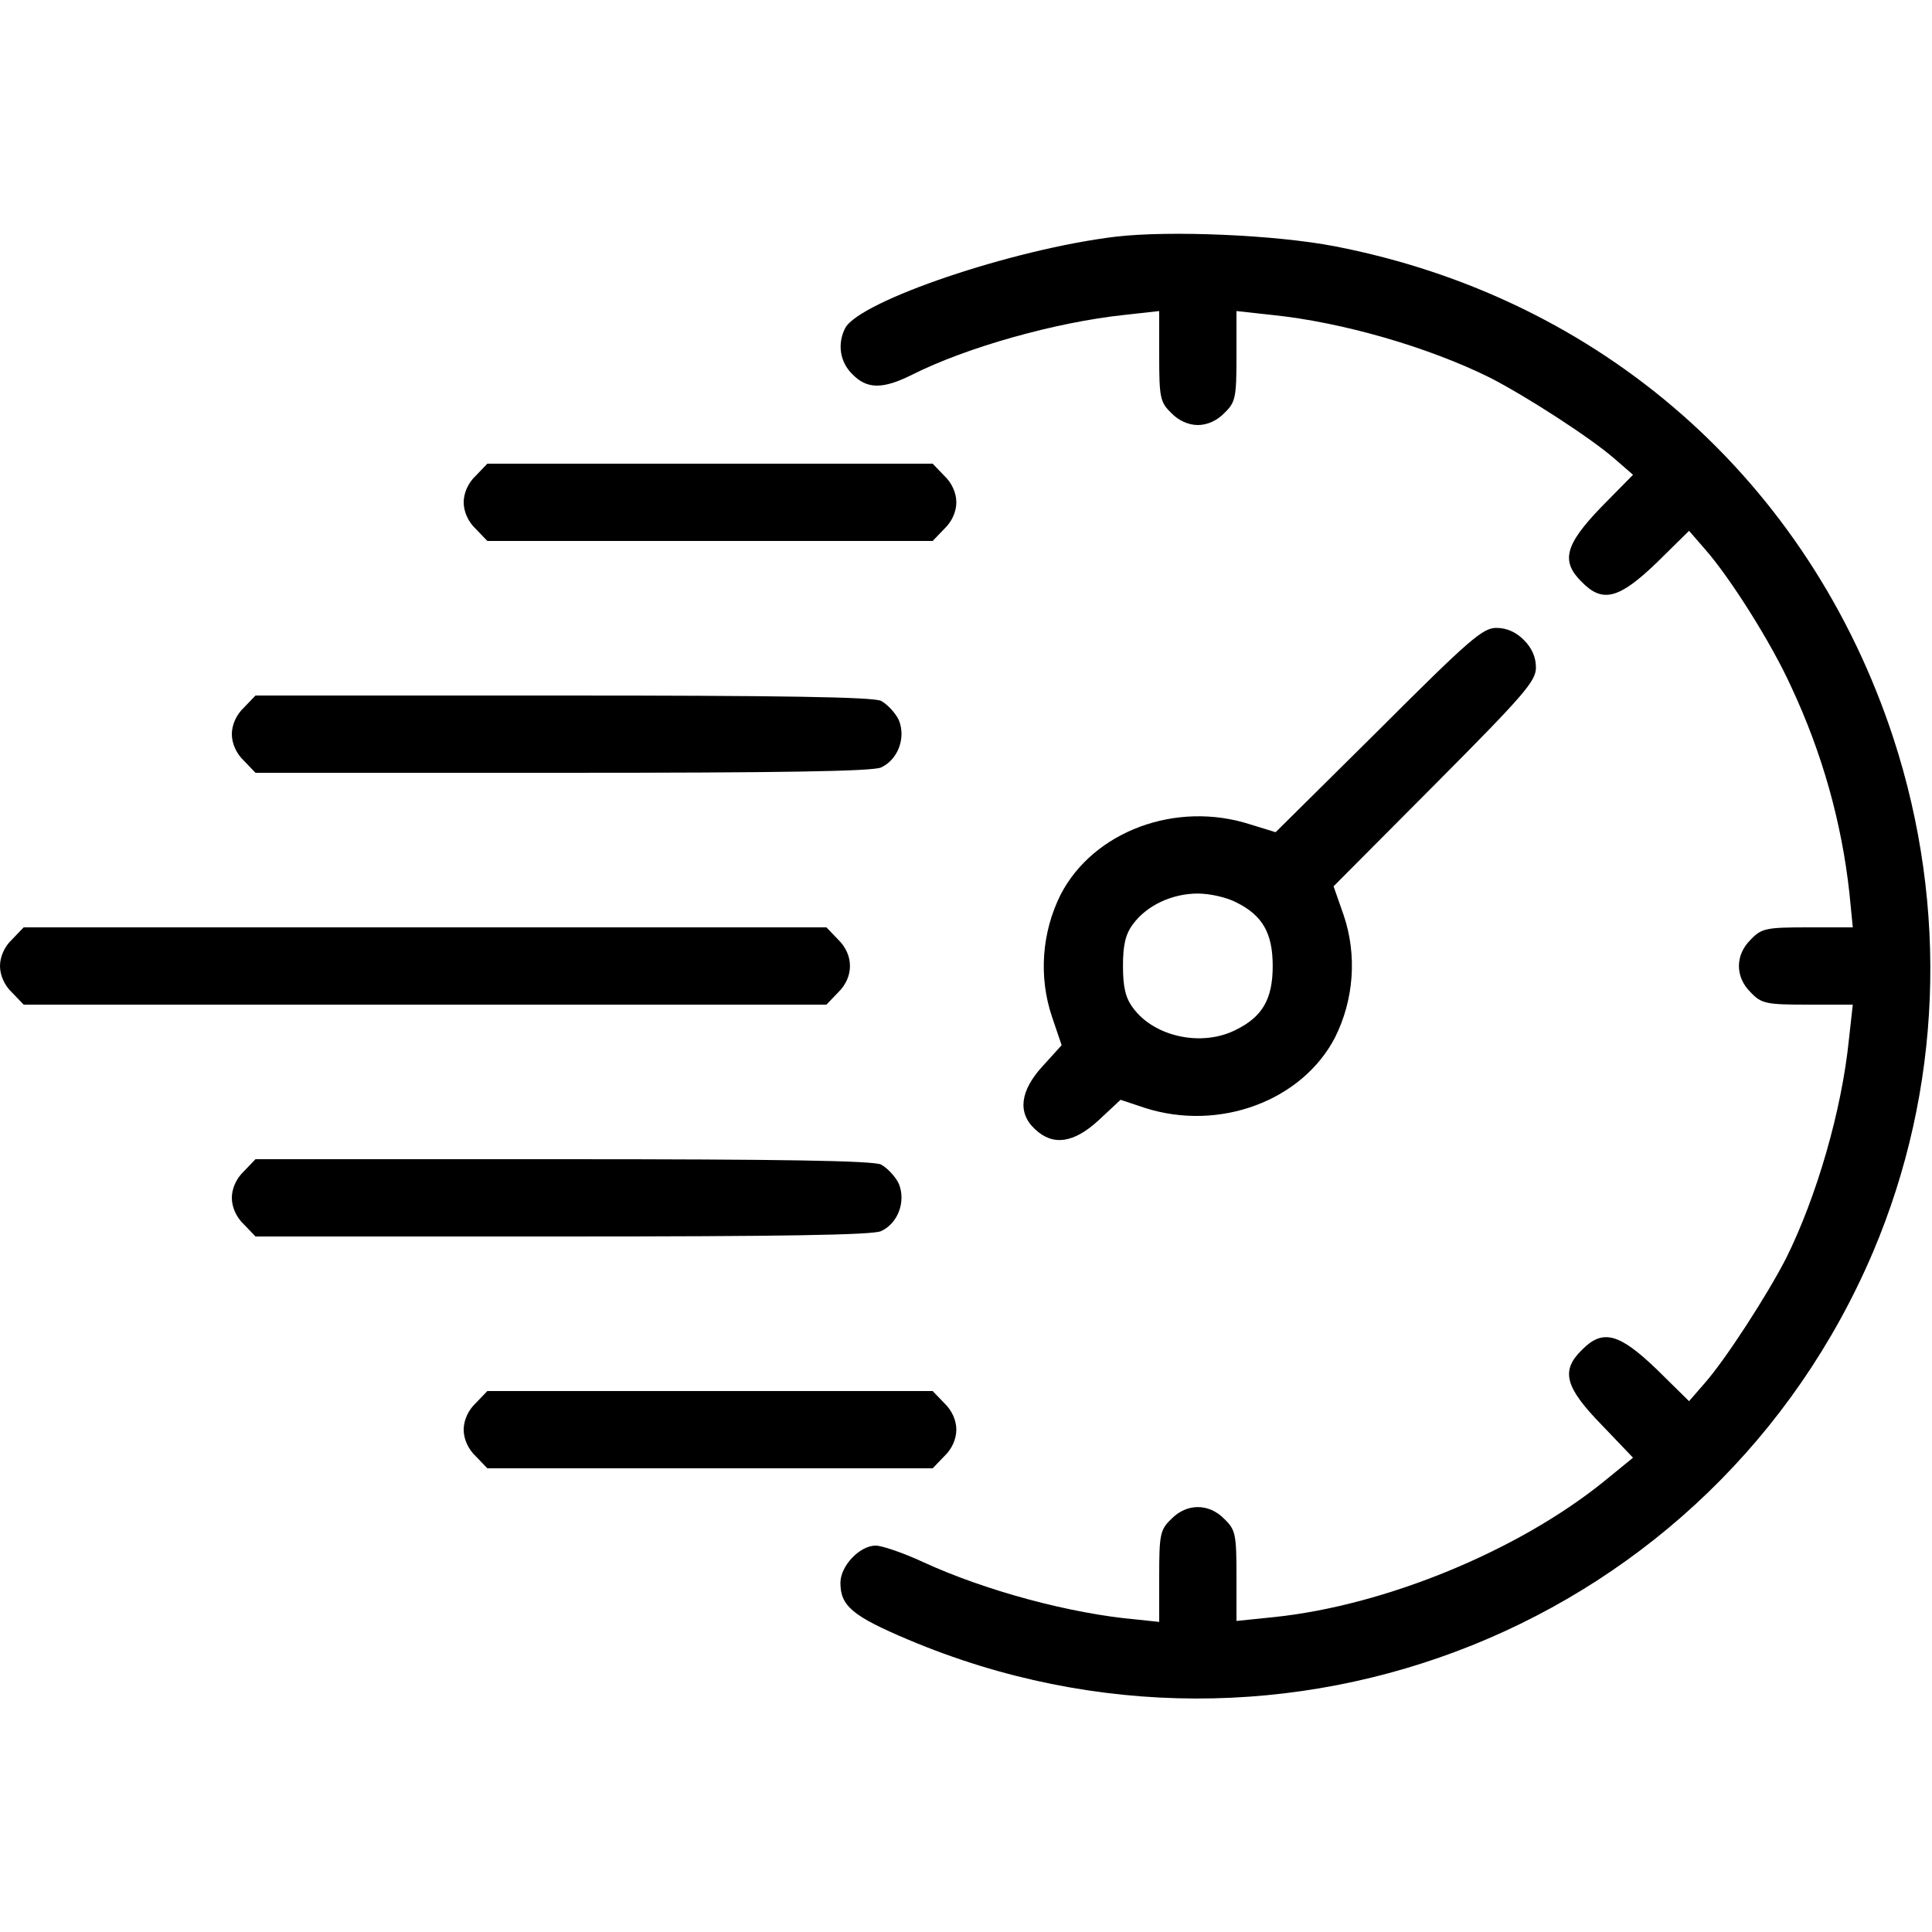
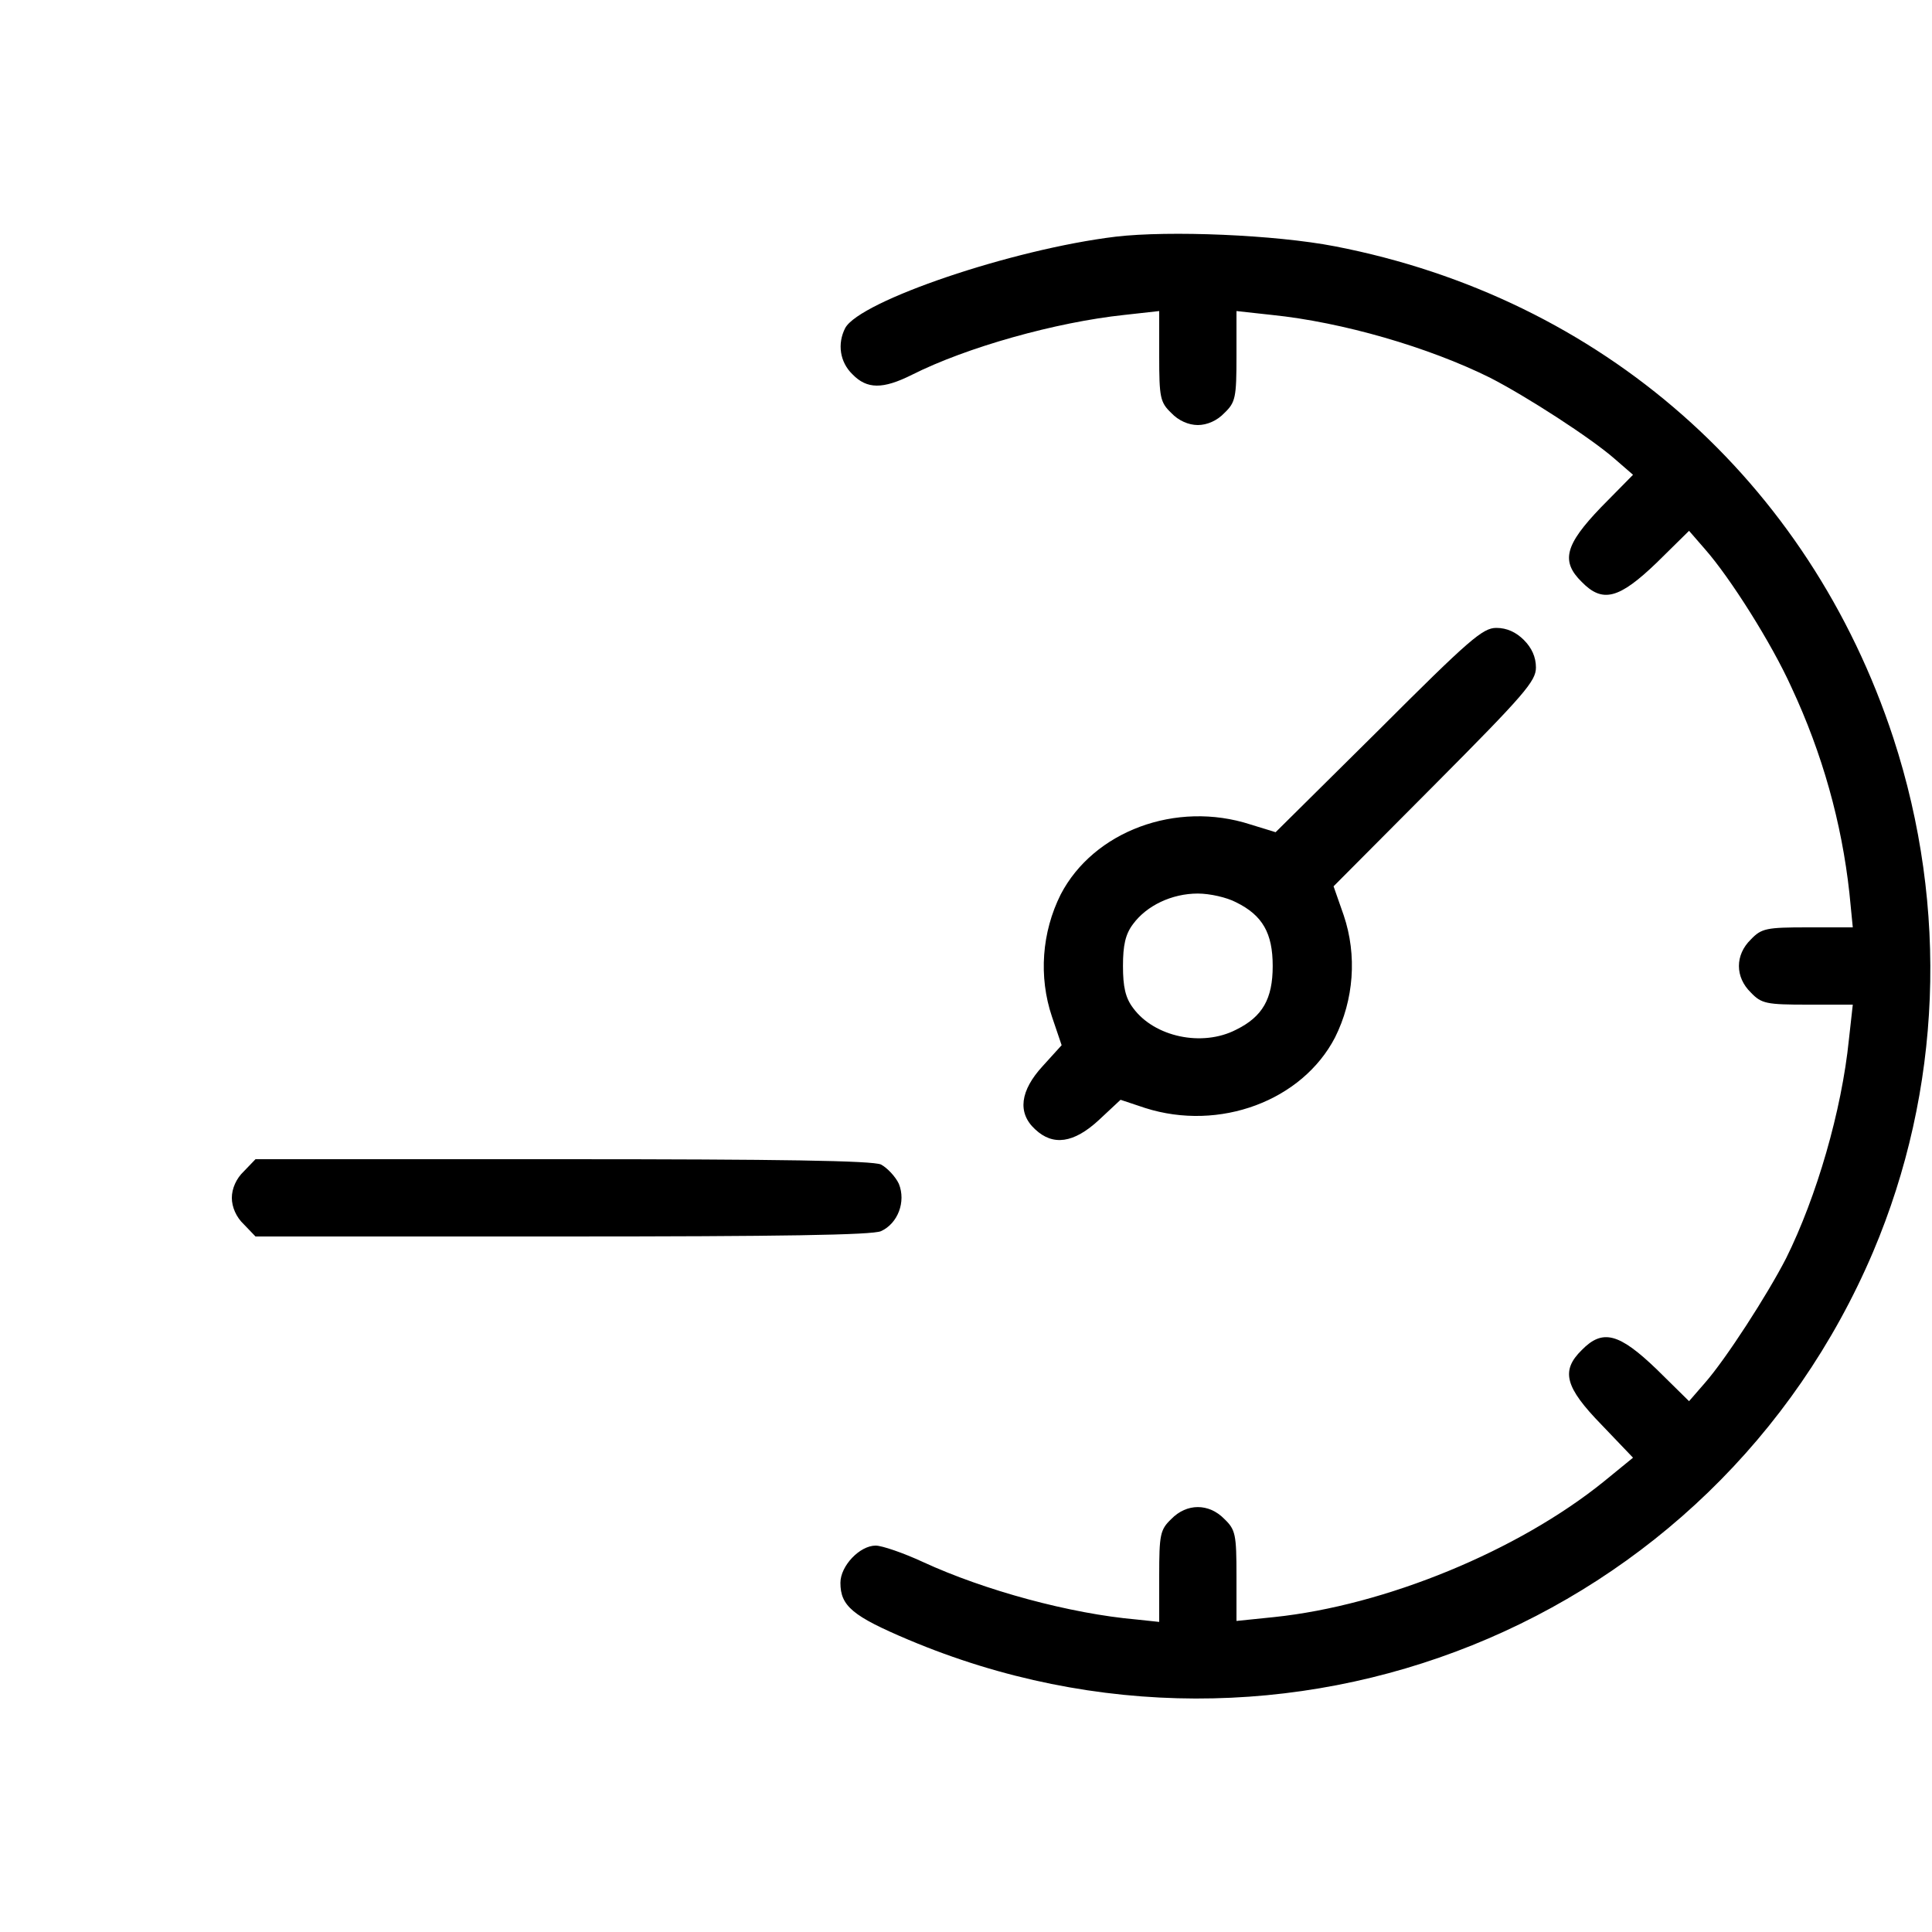
<svg xmlns="http://www.w3.org/2000/svg" version="1.0" width="400pt" height="400pt" viewBox="0 0 400 400" preserveAspectRatio="xMidYMid meet">
  <g transform="translate(0,400) scale(0.1,-0.1)" fill="#000000" stroke="none">
    <path d="M2310 3510 c-215 -26 -529 -133 -560 -189 -17 -33 -11 -71 15 -96 30 -31 63 -31 123 -1 113 57 298 109 440 124 l72 8 0 -93 c0 -86 2 -96 25 -118 15 -16 36 -25 55 -25 19 0 40 9 55 25 23 22 25 32 25 118 l0 93 73 -8 c147 -15 325 -67 452 -130 76 -39 209 -125 258 -168 l38 -33 -66 -67 c-75 -78 -84 -112 -40 -155 43 -44 77 -35 155 40 l67 66 33 -38 c52 -59 138 -195 179 -286 64 -137 104 -280 120 -426 l7 -71 -93 0 c-86 0 -96 -2 -118 -25 -33 -32 -33 -78 0 -110 22 -23 32 -25 118 -25 l93 0 -8 -72 c-15 -148 -67 -326 -130 -453 -39 -76 -125 -209 -168 -258 l-33 -38 -67 66 c-78 75 -112 84 -155 40 -44 -43 -35 -77 41 -155 l65 -68 -60 -49 c-178 -144 -453 -257 -683 -281 l-78 -8 0 93 c0 86 -2 96 -25 118 -32 33 -78 33 -110 0 -23 -22 -25 -32 -25 -118 l0 -95 -47 5 c-137 12 -314 60 -442 119 -41 19 -85 34 -98 34 -33 0 -73 -42 -73 -77 0 -48 25 -69 141 -118 778 -328 1668 30 1997 803 142 335 157 712 42 1064 -175 533 -604 911 -1156 1018 -124 24 -343 33 -454 20z" />
-     <path d="M985 3015 c-16 -15 -25 -36 -25 -55 0 -19 9 -40 25 -55 l24 -25 461 0 461 0 24 25 c16 15 25 36 25 55 0 19 -9 40 -25 55 l-24 25 -461 0 -461 0 -24 -25z" />
    <path d="M2854 2488 l-213 -211 -52 16 c-154 50 -325 -14 -393 -145 -39 -78 -46 -170 -18 -253 l20 -59 -39 -43 c-47 -51 -53 -97 -16 -131 37 -35 80 -29 132 19 l45 42 51 -17 c154 -49 325 15 393 146 39 78 46 170 18 253 l-21 60 210 211 c186 187 209 214 209 242 0 22 -9 41 -25 57 -16 16 -35 25 -57 25 -28 0 -55 -23 -244 -212z m-295 -356 c55 -27 76 -64 76 -132 0 -68 -21 -105 -76 -132 -70 -36 -169 -15 -213 45 -16 21 -21 44 -21 87 0 43 5 66 21 87 28 38 80 63 134 63 25 0 60 -8 79 -18z" />
-     <path d="M505 2535 c-16 -15 -25 -36 -25 -55 0 -19 9 -40 25 -55 l24 -25 635 0 c451 0 642 3 660 11 35 16 52 61 37 98 -7 15 -24 33 -37 40 -18 8 -209 11 -660 11 l-635 0 -24 -25z" />
-     <path d="M25 2055 c-16 -15 -25 -36 -25 -55 0 -19 9 -40 25 -55 l24 -25 831 0 831 0 24 25 c33 32 33 78 0 110 l-24 25 -831 0 -831 0 -24 -25z" />
    <path d="M505 1575 c-16 -15 -25 -36 -25 -55 0 -19 9 -40 25 -55 l24 -25 635 0 c451 0 642 3 660 11 35 16 52 61 37 98 -7 15 -24 33 -37 40 -18 8 -209 11 -660 11 l-635 0 -24 -25z" />
-     <path d="M985 1095 c-16 -15 -25 -36 -25 -55 0 -19 9 -40 25 -55 l24 -25 461 0 461 0 24 25 c16 15 25 36 25 55 0 19 -9 40 -25 55 l-24 25 -461 0 -461 0 -24 -25z" />
  </g>
</svg>